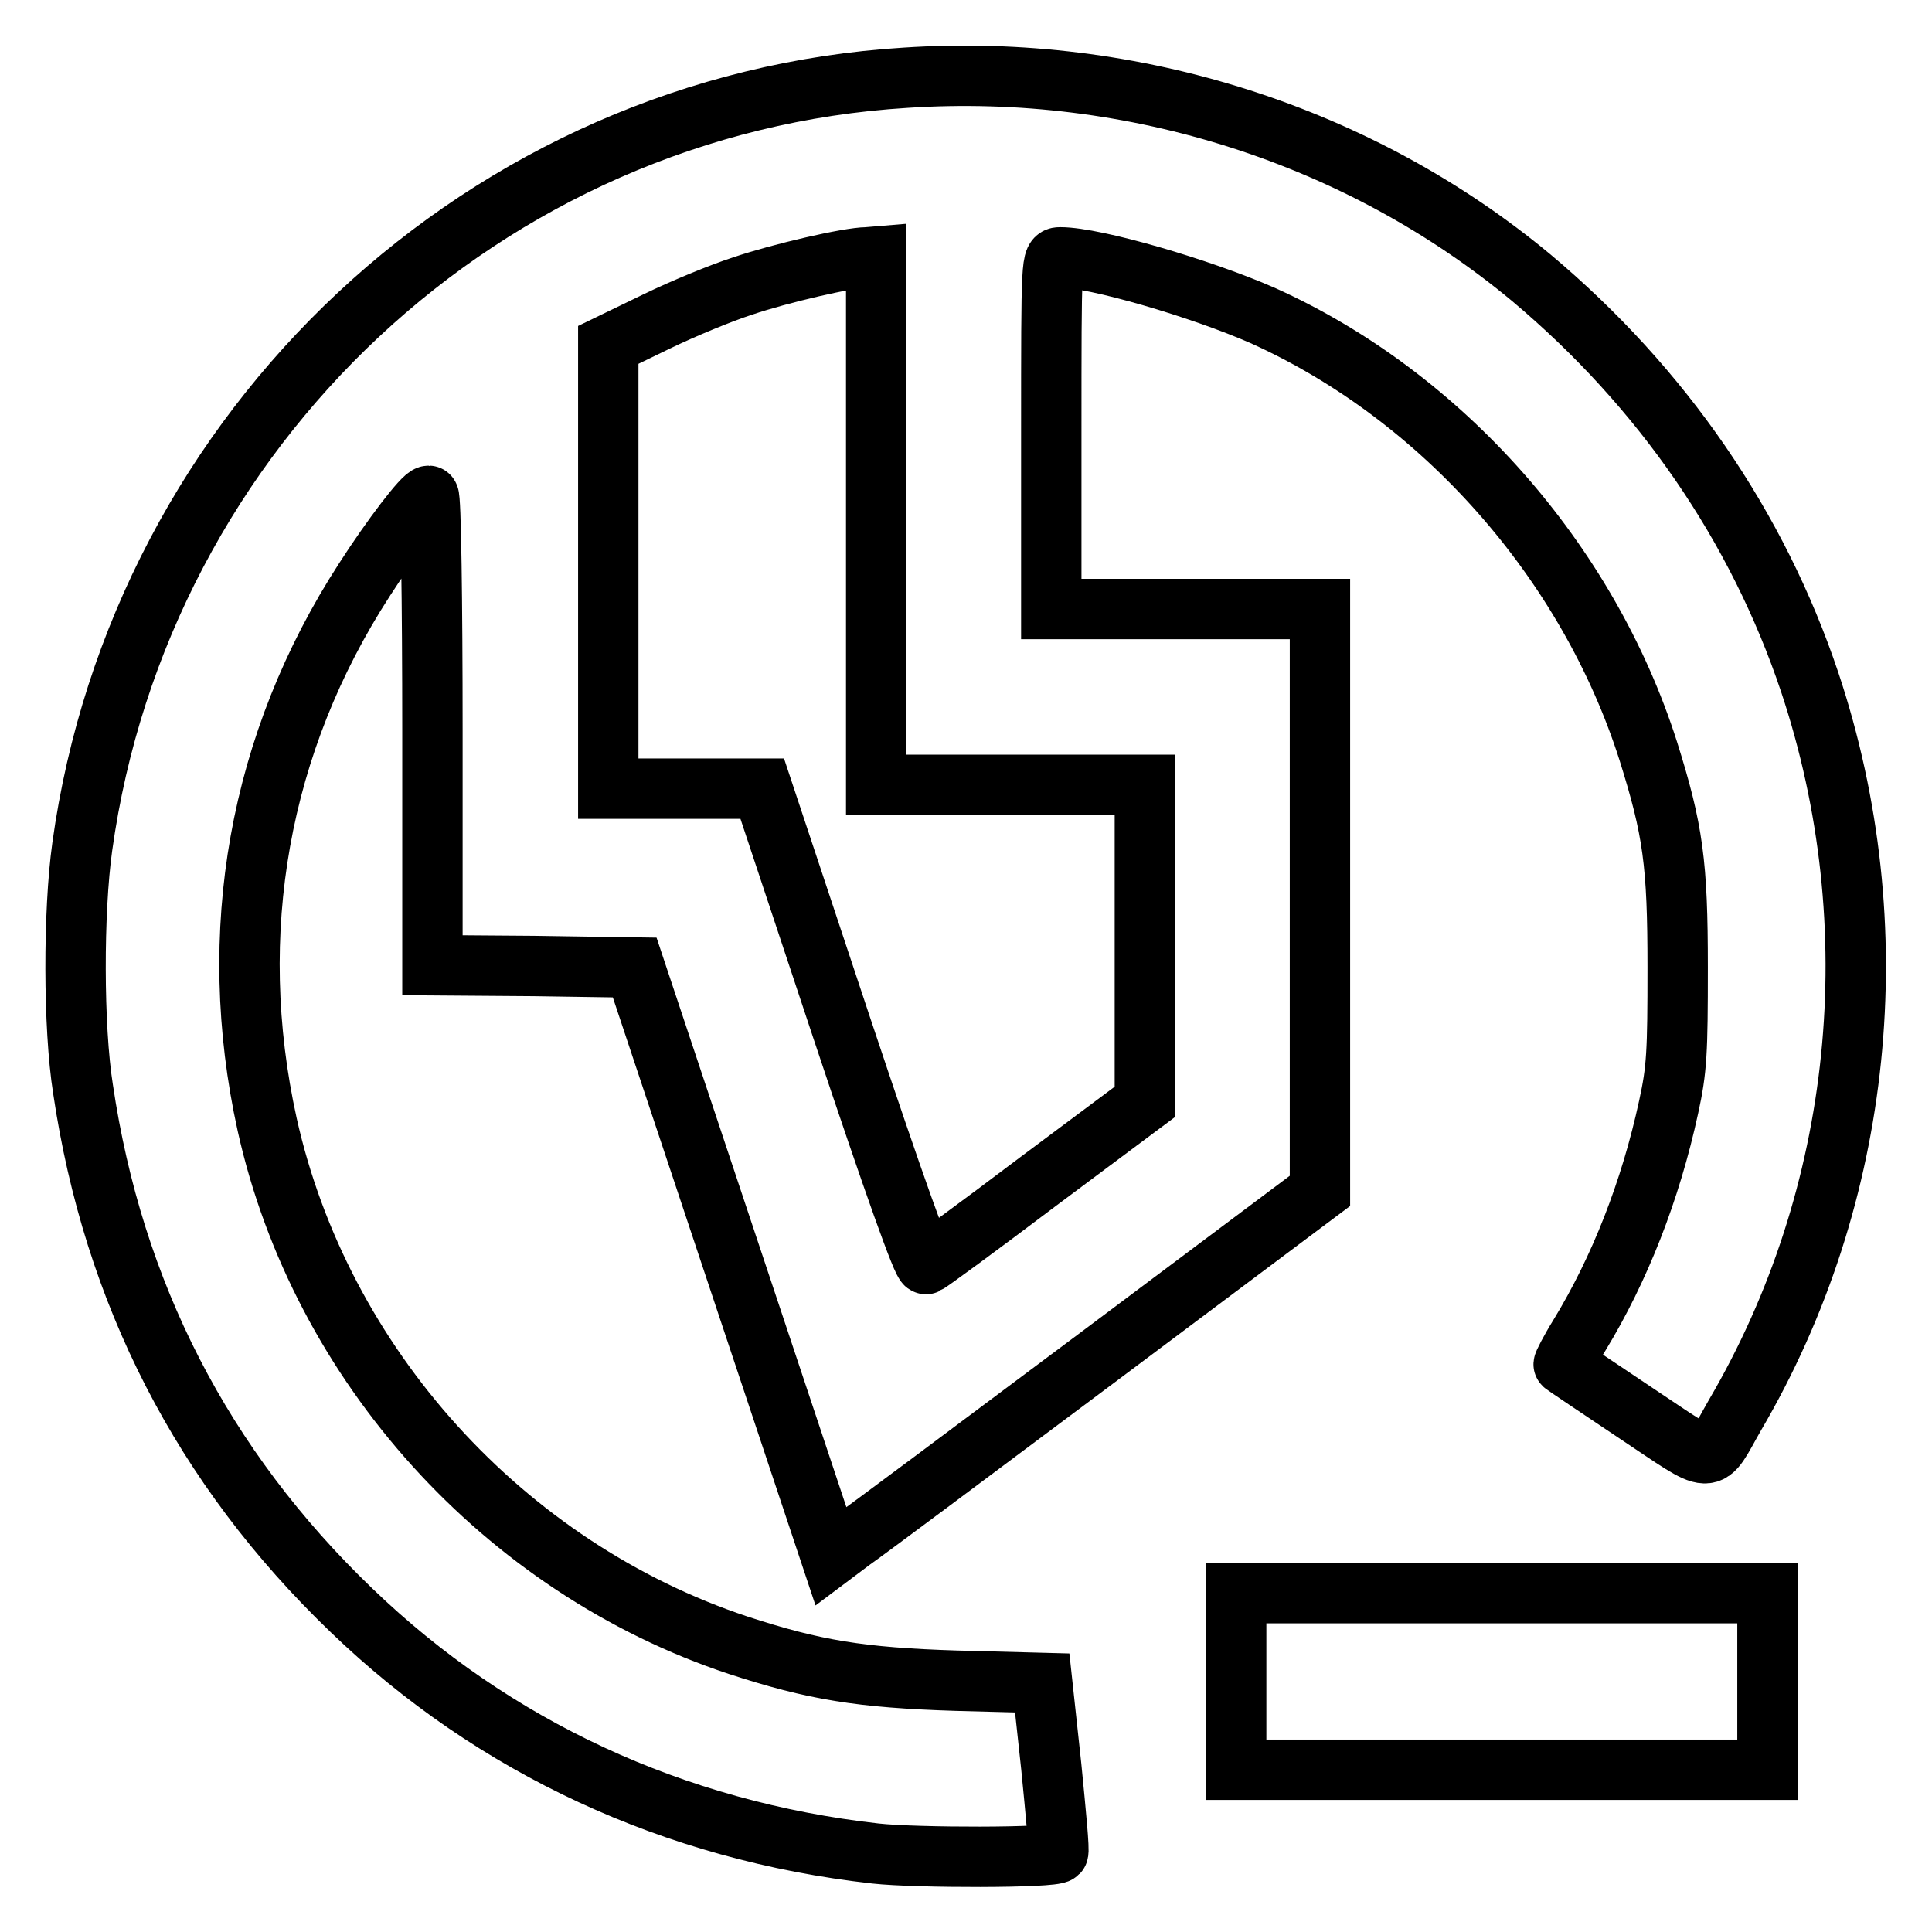
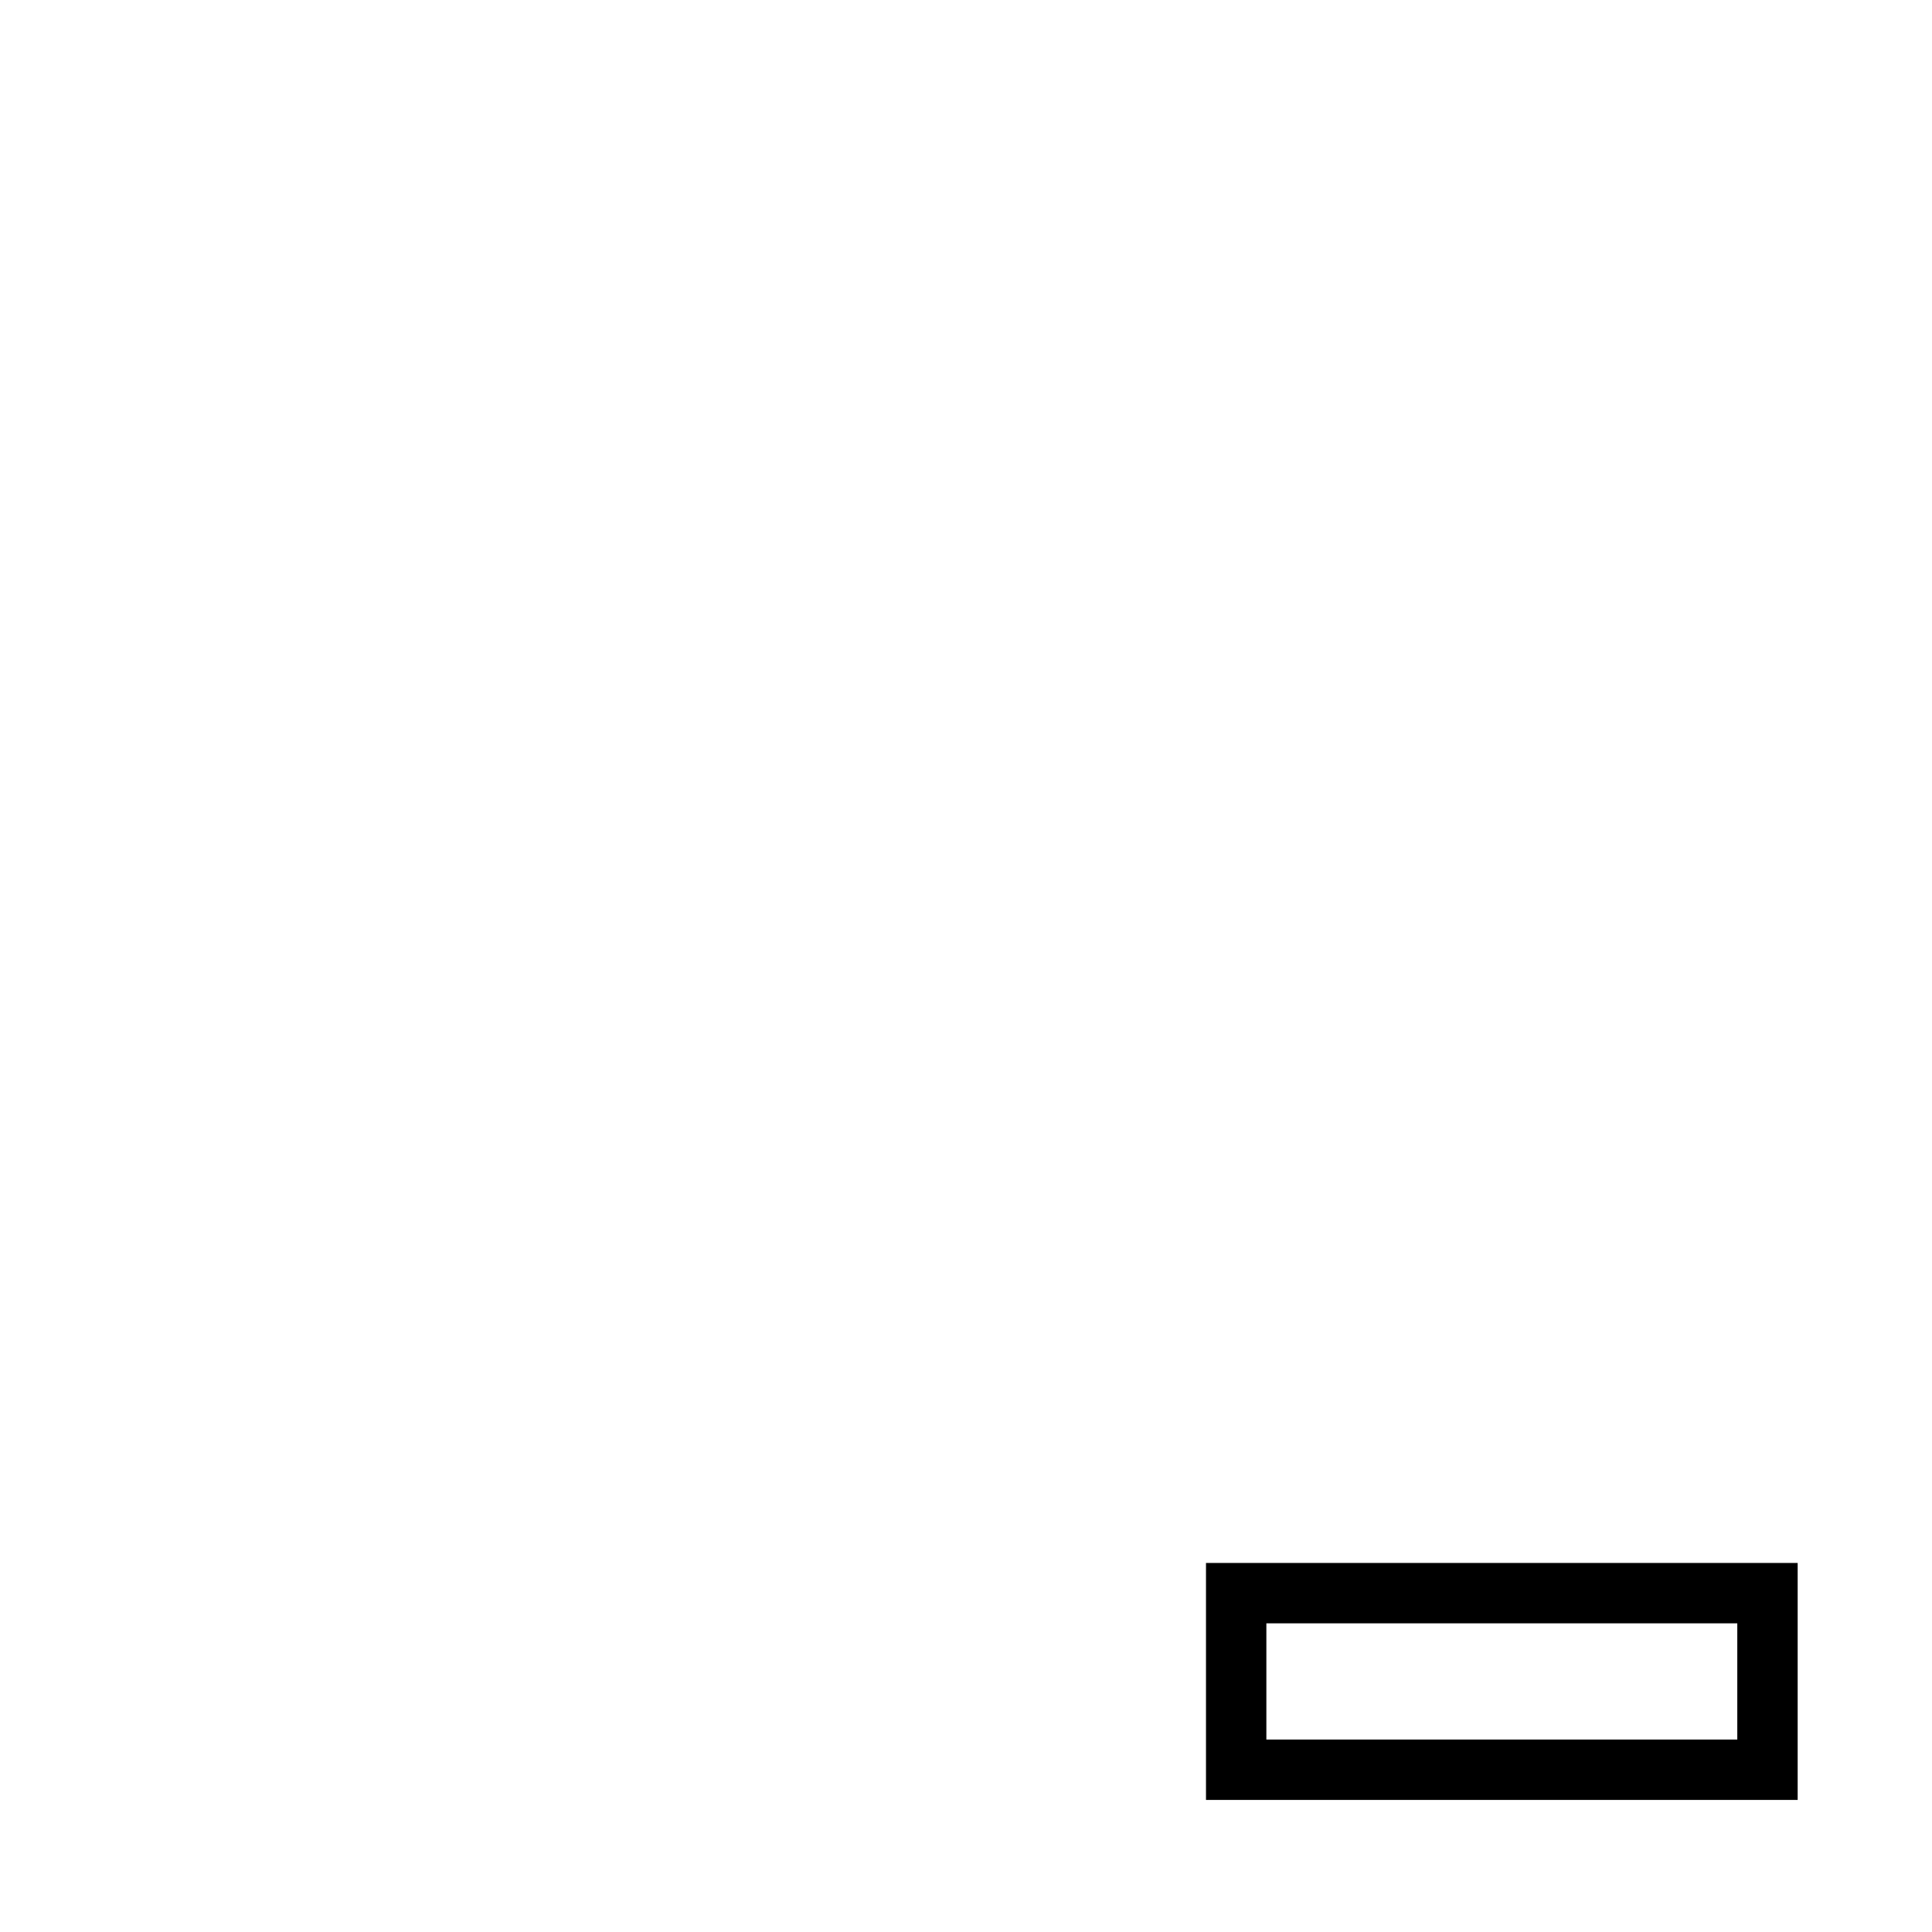
<svg xmlns="http://www.w3.org/2000/svg" version="1.1" x="0px" y="0px" viewBox="0 0 256 256" enable-background="new 0 0 256 256" xml:space="preserve">
  <g>
    <g>
      <g>
-         <path stroke-width="8" fill-opacity="0" stroke="#000000" d="M120,10.3C64.5,13.7,18.6,56.6,10.9,112.2c-1.2,8.6-1.2,23.9,0.1,32.1c4,27,15.8,50.1,35.6,69.1c18.8,18.1,42.7,29.2,69.4,32.2c5.4,0.6,23.6,0.6,24.2-0.1c0.2-0.2-0.3-5.3-0.9-11.4l-1.2-11.1l-11.4-0.3c-12.7-0.4-18.8-1.4-28.9-4.7c-31-10.3-55.3-37.1-62.4-69c-5.6-25.4-1.1-50.6,12.9-72.2c3.6-5.6,7.8-11.1,8.5-11.1c0.3,0,0.5,14,0.5,31.1v31.1l13.4,0.1l13.4,0.2l13,39l13,39l2.8-2.1c1.6-1.1,16.2-12,32.5-24.2l29.5-22.1v-38.5V80.7h-17.8h-17.8V57.4c0-23.3,0-23.3,1.2-23.3c4.6,0,18.6,4.1,26.8,7.7c23.8,10.7,43.1,32.6,51.1,57.7c3.3,10.5,3.9,14.9,3.9,28.7c0,11.2-0.1,13.5-1.2,18.5c-2.4,11.1-6.5,21.5-11.8,30.2c-1.3,2.1-2.2,3.9-2.1,3.9c0.1,0.1,4.4,3,9.5,6.4c10.7,7.1,9.3,7.1,13.2,0.3c17-29,20.7-64.7,9.9-97.1c-6.9-20.6-19.5-39-36.9-53.6C180.3,18,150.3,8.3,120,10.3z M116.1,69v35h17.8h17.8v21v21l-14.2,10.6c-7.8,5.9-14.5,10.8-14.8,10.9c-0.4,0.2-4.2-10.4-11.2-31.4l-10.5-31.6H90.7H80.6V75.1V45.7l6.4-3.1c3.5-1.7,8.6-3.8,11.4-4.7c5-1.7,14.1-3.8,16.5-3.8l1.2-0.1L116.1,69L116.1,69z" />
        <path stroke-width="8" fill-opacity="0" stroke="#000000" d="M163.8,222.8v11.7h35.2h35.2v-11.7v-11.7h-35.2h-35.2V222.8z" />
      </g>
    </g>
  </g>
</svg>